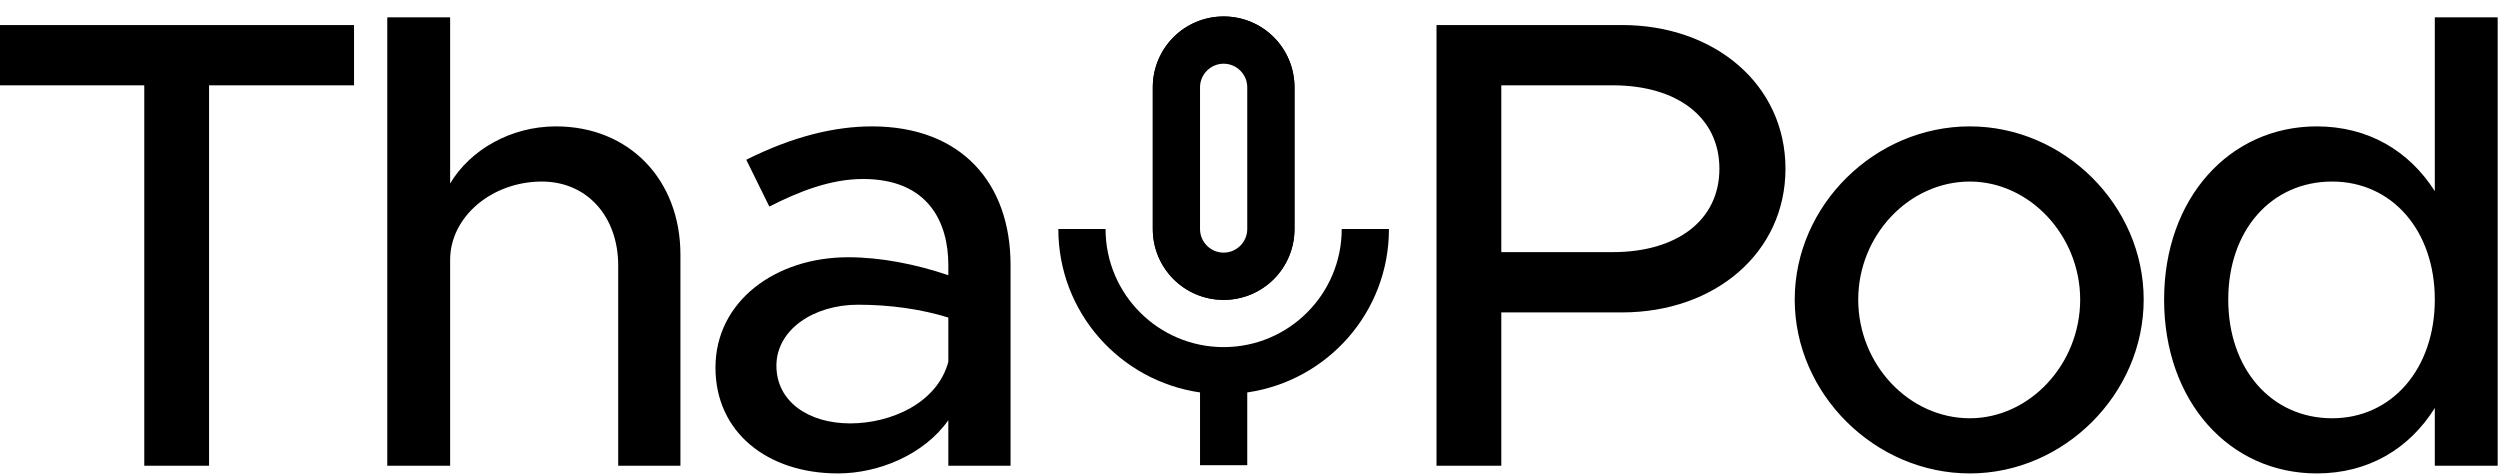
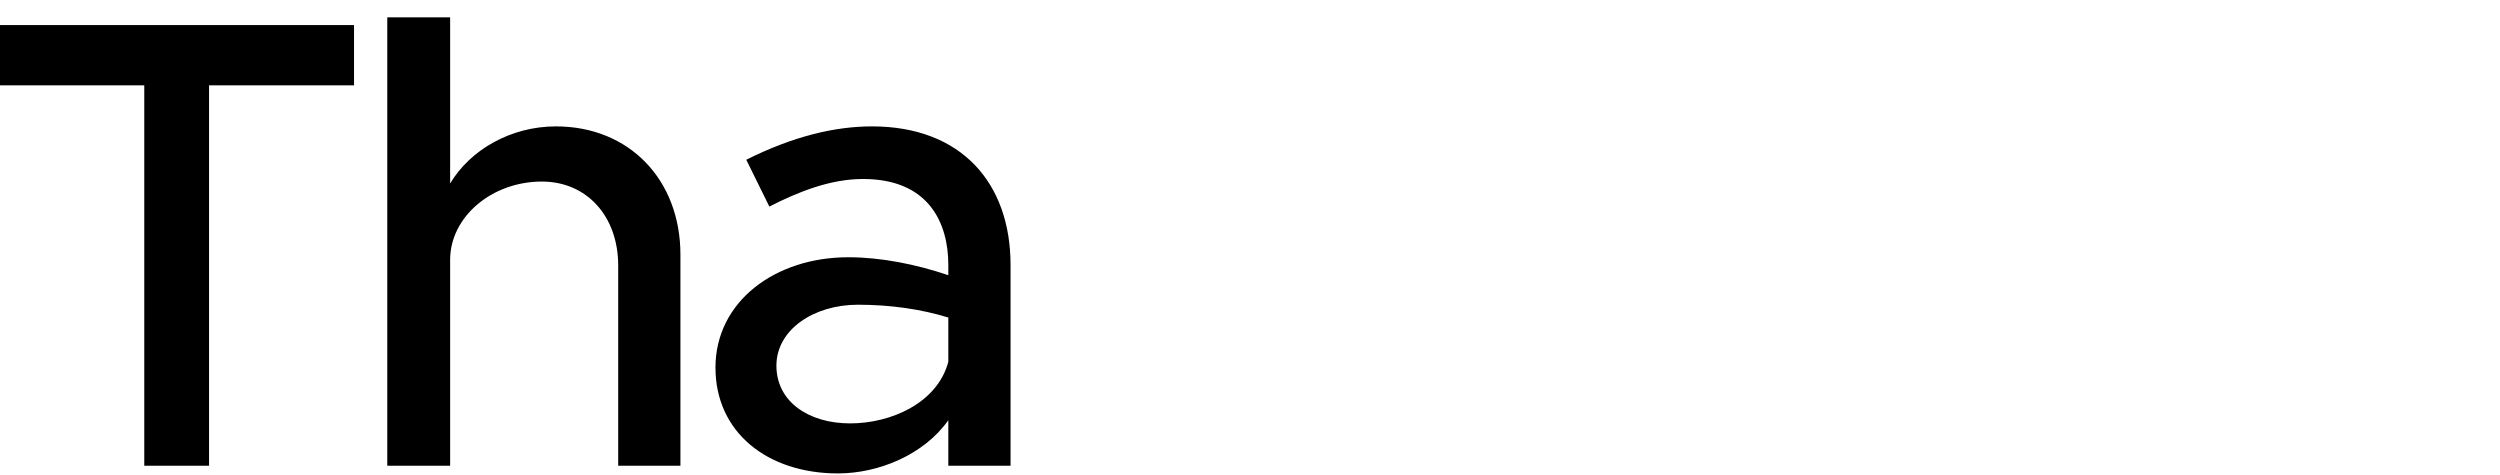
<svg xmlns="http://www.w3.org/2000/svg" width="569" height="108" viewBox="0 0 569 108" fill="none">
  <g clip-path="url(#clip0_2_36)">
    <g clip-path="url(#clip1_2_36)">
-       <path d="M305.375 52.125C305.375 66.96 293.335 79 278.5 79C263.665 79 251.625 66.96 251.625 52.125H240.875C240.875 71.099 254.904 86.686 273.125 89.32V105.875H283.875V89.32C302.096 86.686 316.125 71.099 316.125 52.125H305.375V52.125Z" fill="black" />
      <path d="M278.5 68.25C287.422 68.25 294.625 61.047 294.625 52.125V19.875C294.625 10.953 287.422 3.75 278.5 3.75C269.578 3.75 262.375 10.953 262.375 19.875V52.125C262.375 61.047 269.578 68.25 278.5 68.25ZM273.125 19.875C273.125 16.919 275.544 14.5 278.5 14.5C281.456 14.5 283.875 16.919 283.875 19.875V52.125C283.875 55.081 281.456 57.5 278.5 57.5C275.544 57.5 273.125 55.081 273.125 52.125V19.875Z" fill="black" />
-       <path d="M278.5 4.25C287.146 4.25 294.125 11.229 294.125 19.875V52.125C294.125 60.771 287.146 67.75 278.5 67.75C269.854 67.75 262.875 60.771 262.875 52.125V19.875C262.875 11.229 269.854 4.25 278.5 4.25Z" stroke="black" />
    </g>
    <path d="M32.836 106V19.422H-0.014V5.698H80.578V19.422H47.582V106H32.836ZM126.541 28.766C143.185 28.766 154.865 40.884 154.865 57.966V106H140.703V60.448C140.703 49.206 133.549 41.322 123.329 41.322C111.941 41.322 102.451 49.352 102.451 59.134V106H88.143V3.946H102.451V41.76C106.977 34.168 116.175 28.766 126.541 28.766ZM198.465 28.766C218.759 28.766 230.001 41.614 230.001 60.302V106H215.839V95.634C210.291 103.518 199.925 107.752 190.727 107.752C174.667 107.752 162.841 98.408 162.841 83.662C162.841 68.624 176.419 58.55 193.063 58.55C200.509 58.55 208.539 60.156 215.839 62.638V60.302C215.839 50.812 211.459 40.738 196.421 40.738C188.975 40.738 181.675 43.658 175.105 47.016L169.849 36.358C180.653 30.956 190.143 28.766 198.465 28.766ZM193.501 96.364C202.845 96.364 213.357 91.692 215.839 82.348V72.274C209.707 70.376 202.699 69.354 195.253 69.354C185.179 69.354 176.711 75.048 176.711 83.224C176.711 91.4 184.011 96.364 193.501 96.364Z" fill="black" />
-     <path d="M326.95 106V5.698H369.144C390.314 5.698 406.374 19.276 406.374 38.402C406.374 57.528 390.314 71.106 369.144 71.106H341.696V106H326.95ZM341.696 57.382H367.1C381.554 57.382 391.336 50.228 391.336 38.402C391.336 26.576 381.554 19.422 367.1 19.422H341.696V57.382ZM448.336 107.752C426.728 107.752 408.478 89.648 408.478 68.186C408.478 46.724 426.728 28.766 448.336 28.766C469.798 28.766 487.902 46.724 487.902 68.186C487.902 89.648 469.798 107.752 448.336 107.752ZM448.336 95.196C461.914 95.196 473.448 82.932 473.448 68.186C473.448 53.586 461.914 41.322 448.336 41.322C434.466 41.322 422.932 53.586 422.932 68.186C422.932 82.932 434.466 95.196 448.336 95.196ZM554.162 3.946H568.47V106H554.162V92.86C548.322 102.204 538.978 107.752 527.298 107.752C507.442 107.752 492.55 91.4 492.55 68.186C492.55 45.118 507.442 28.766 527.298 28.766C538.978 28.766 548.322 34.314 554.162 43.512V3.946ZM530.802 95.196C544.38 95.196 554.162 83.954 554.162 68.186C554.162 52.418 544.38 41.322 530.802 41.322C516.932 41.322 507.15 52.418 507.15 68.186C507.15 83.954 516.932 95.196 530.802 95.196Z" fill="black" />
  </g>
  <defs>
    <clipPath id="clip0_2_36">
      <rect width="569" height="108" fill="white" />
    </clipPath>
    <clipPath id="clip1_2_36">
-       <rect width="129" height="129" fill="white" transform="translate(214 -7)" />
-     </clipPath>
+       </clipPath>
  </defs>
</svg>